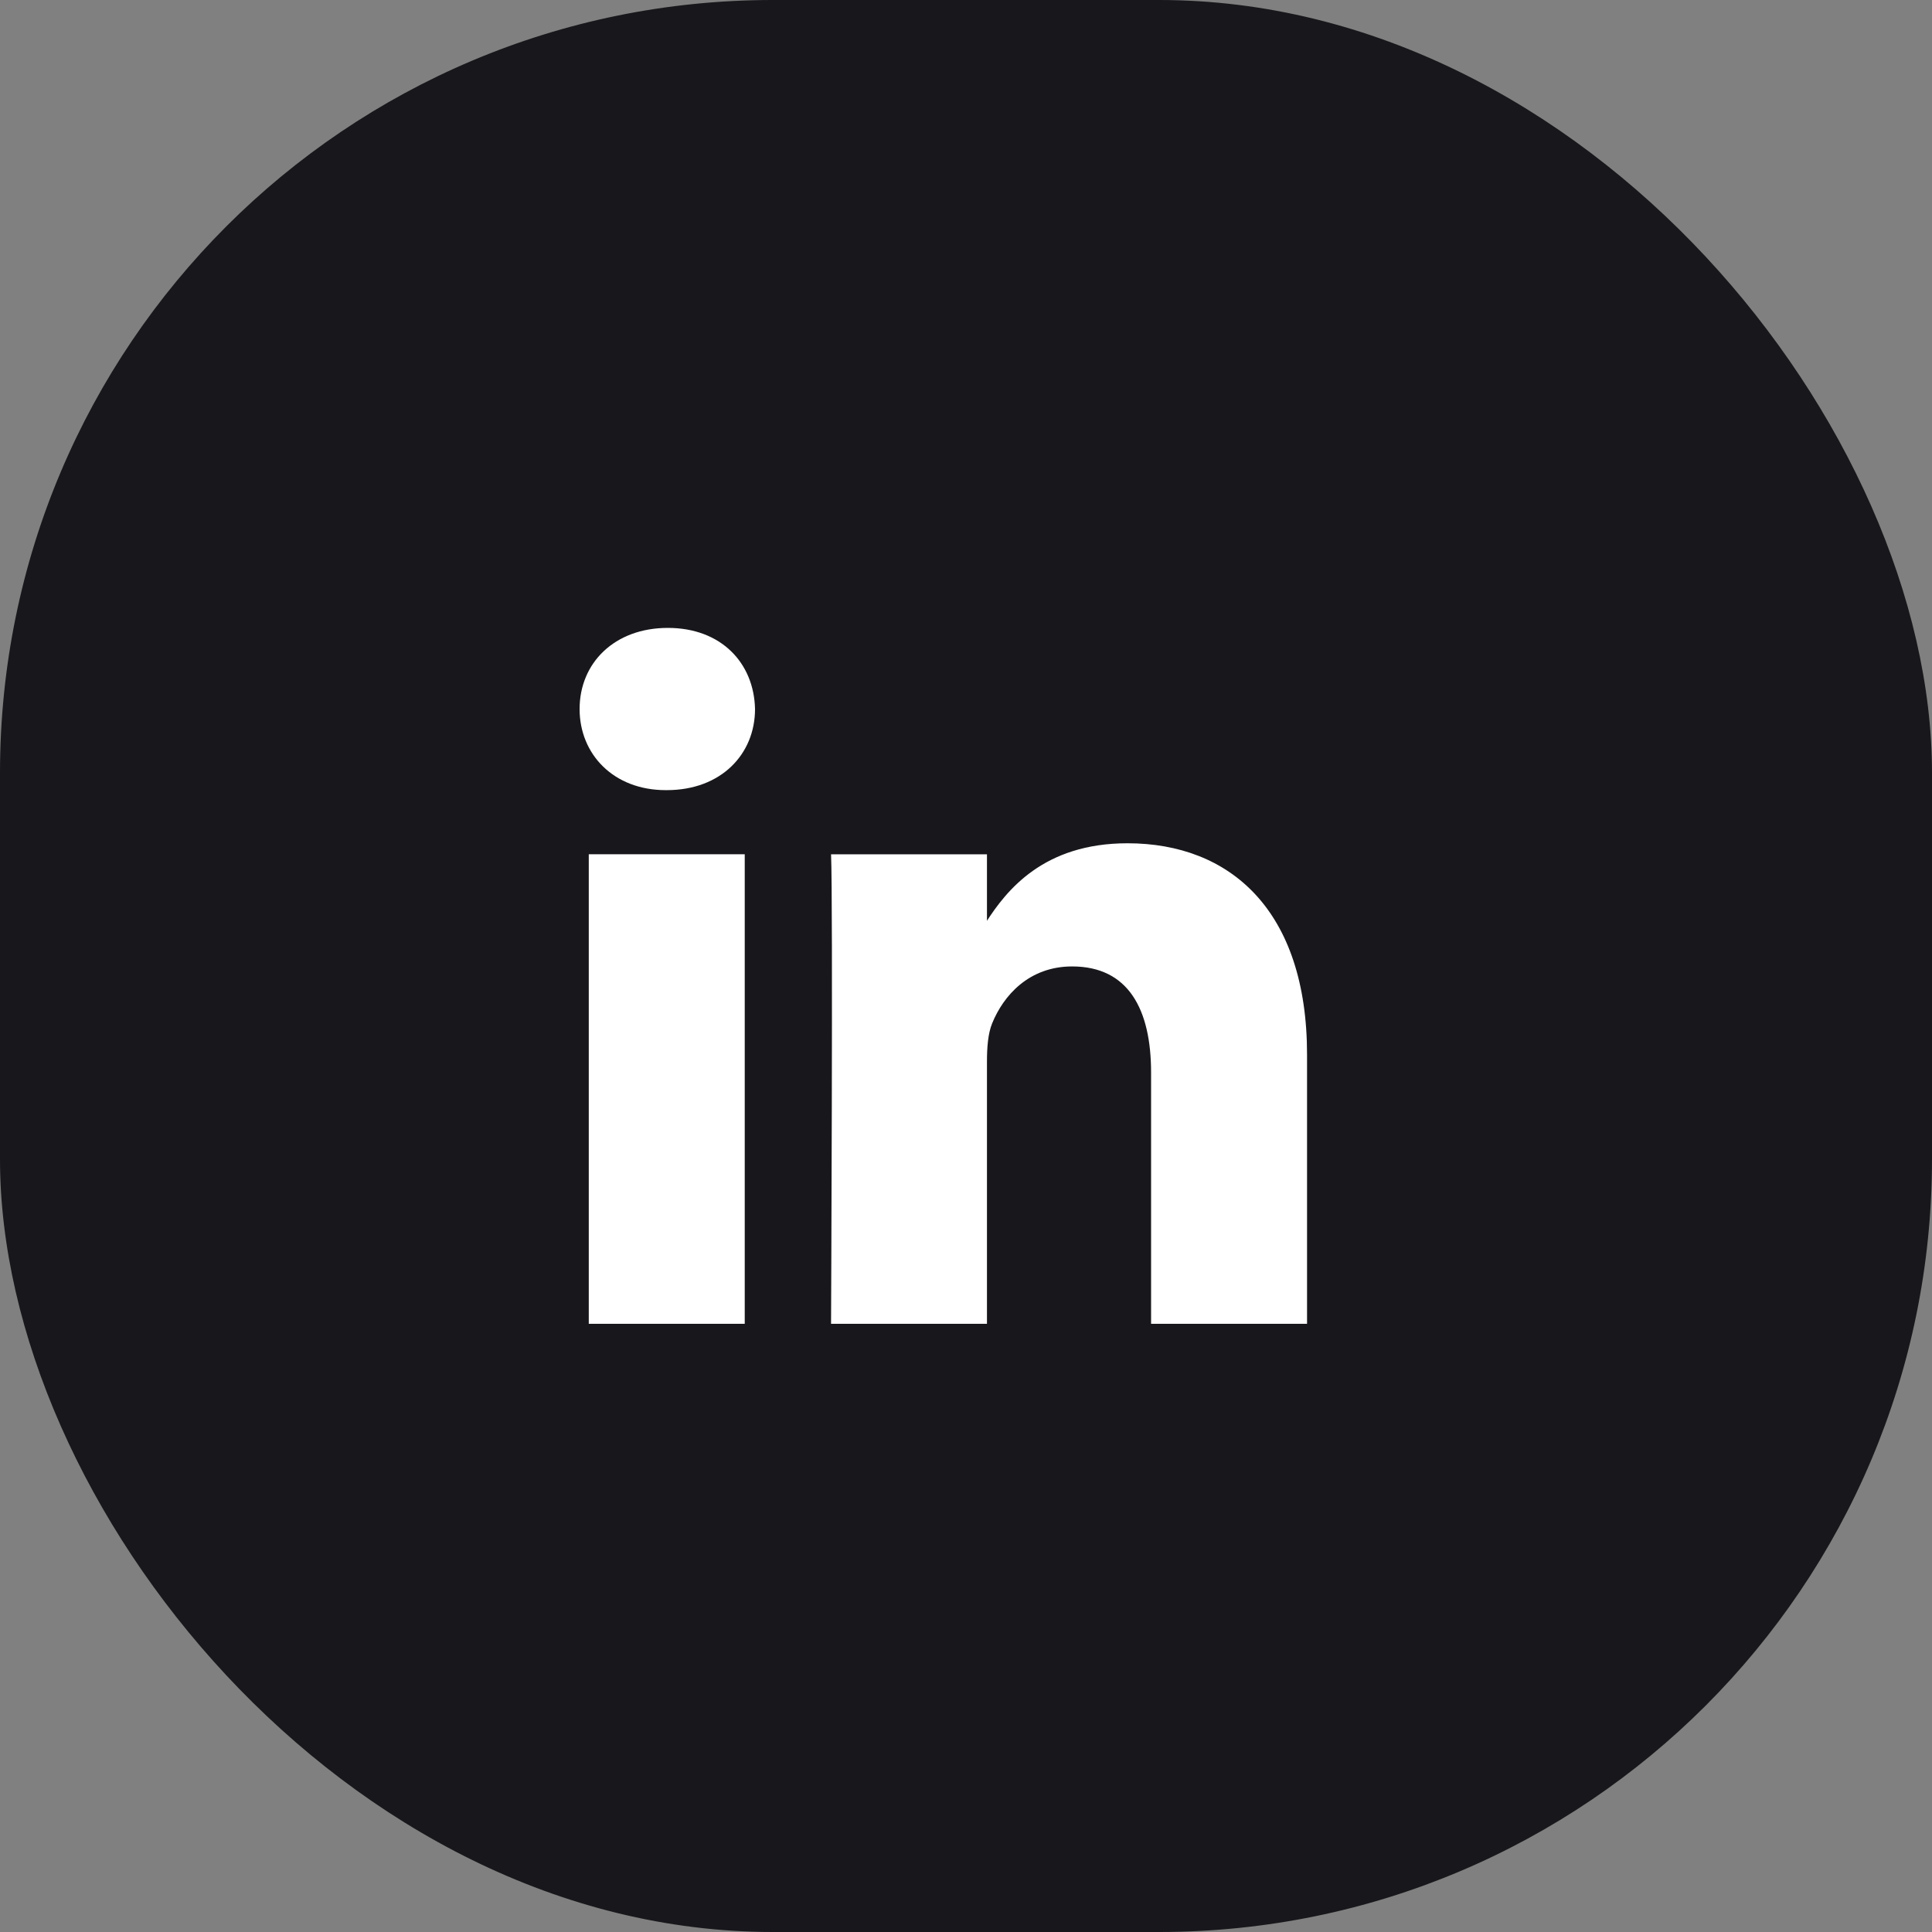
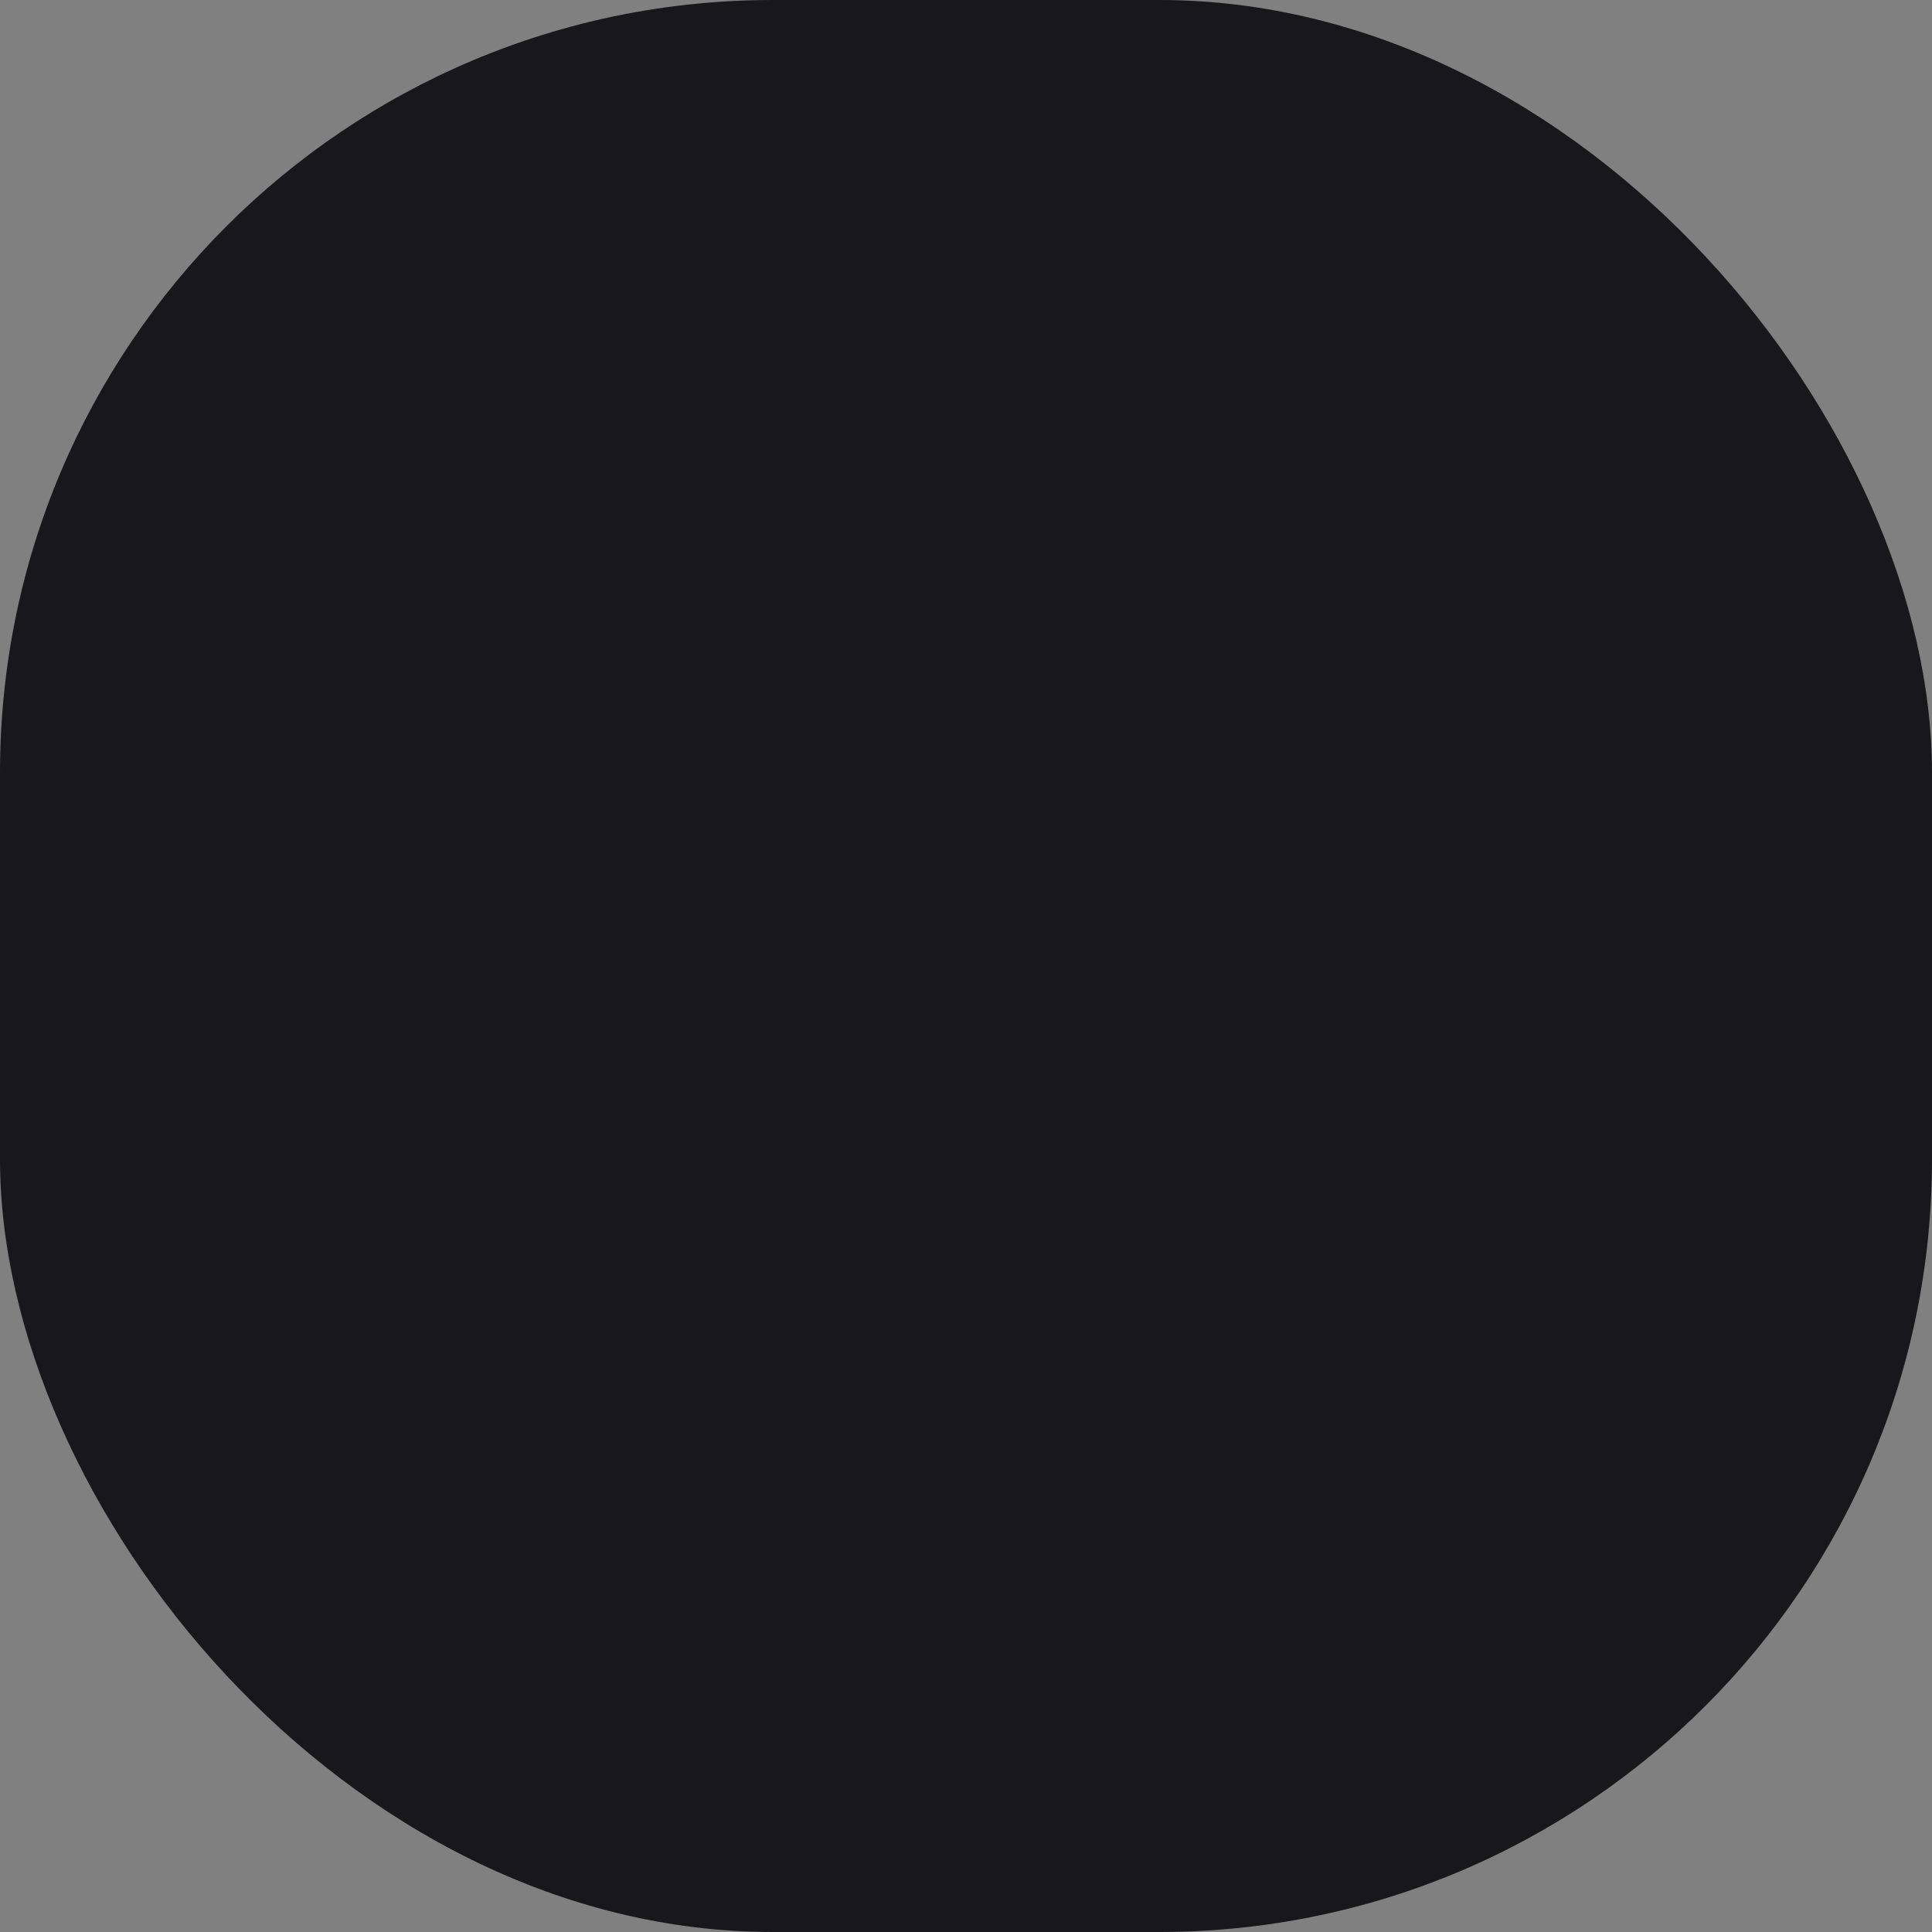
<svg xmlns="http://www.w3.org/2000/svg" width="40" height="40" viewBox="0 0 40 40" fill="none">
  <rect x="0" y="0" width="40" height="40" fill="#808080" stroke="none" />
  <rect width="40" height="40" rx="16" fill="#18181C" />
-   <path d="M15.419 27.408V17.686H12.19V27.408H15.419H15.419ZM13.805 16.359C14.931 16.359 15.632 15.613 15.632 14.68C15.611 13.726 14.931 13 13.827 13C12.722 13 12 13.726 12 14.68C12 15.613 12.7 16.359 13.784 16.359H13.805L13.805 16.359ZM17.206 27.408H20.434V21.98C20.434 21.69 20.455 21.399 20.54 21.191C20.774 20.611 21.305 20.009 22.197 20.009C23.365 20.009 23.832 20.901 23.832 22.208V27.408H27.061V21.834C27.061 18.848 25.468 17.459 23.344 17.459C21.603 17.459 20.838 18.433 20.413 19.096H20.434V17.687H17.206C17.248 18.599 17.206 27.409 17.206 27.409L17.206 27.408Z" fill="white" />
</svg>